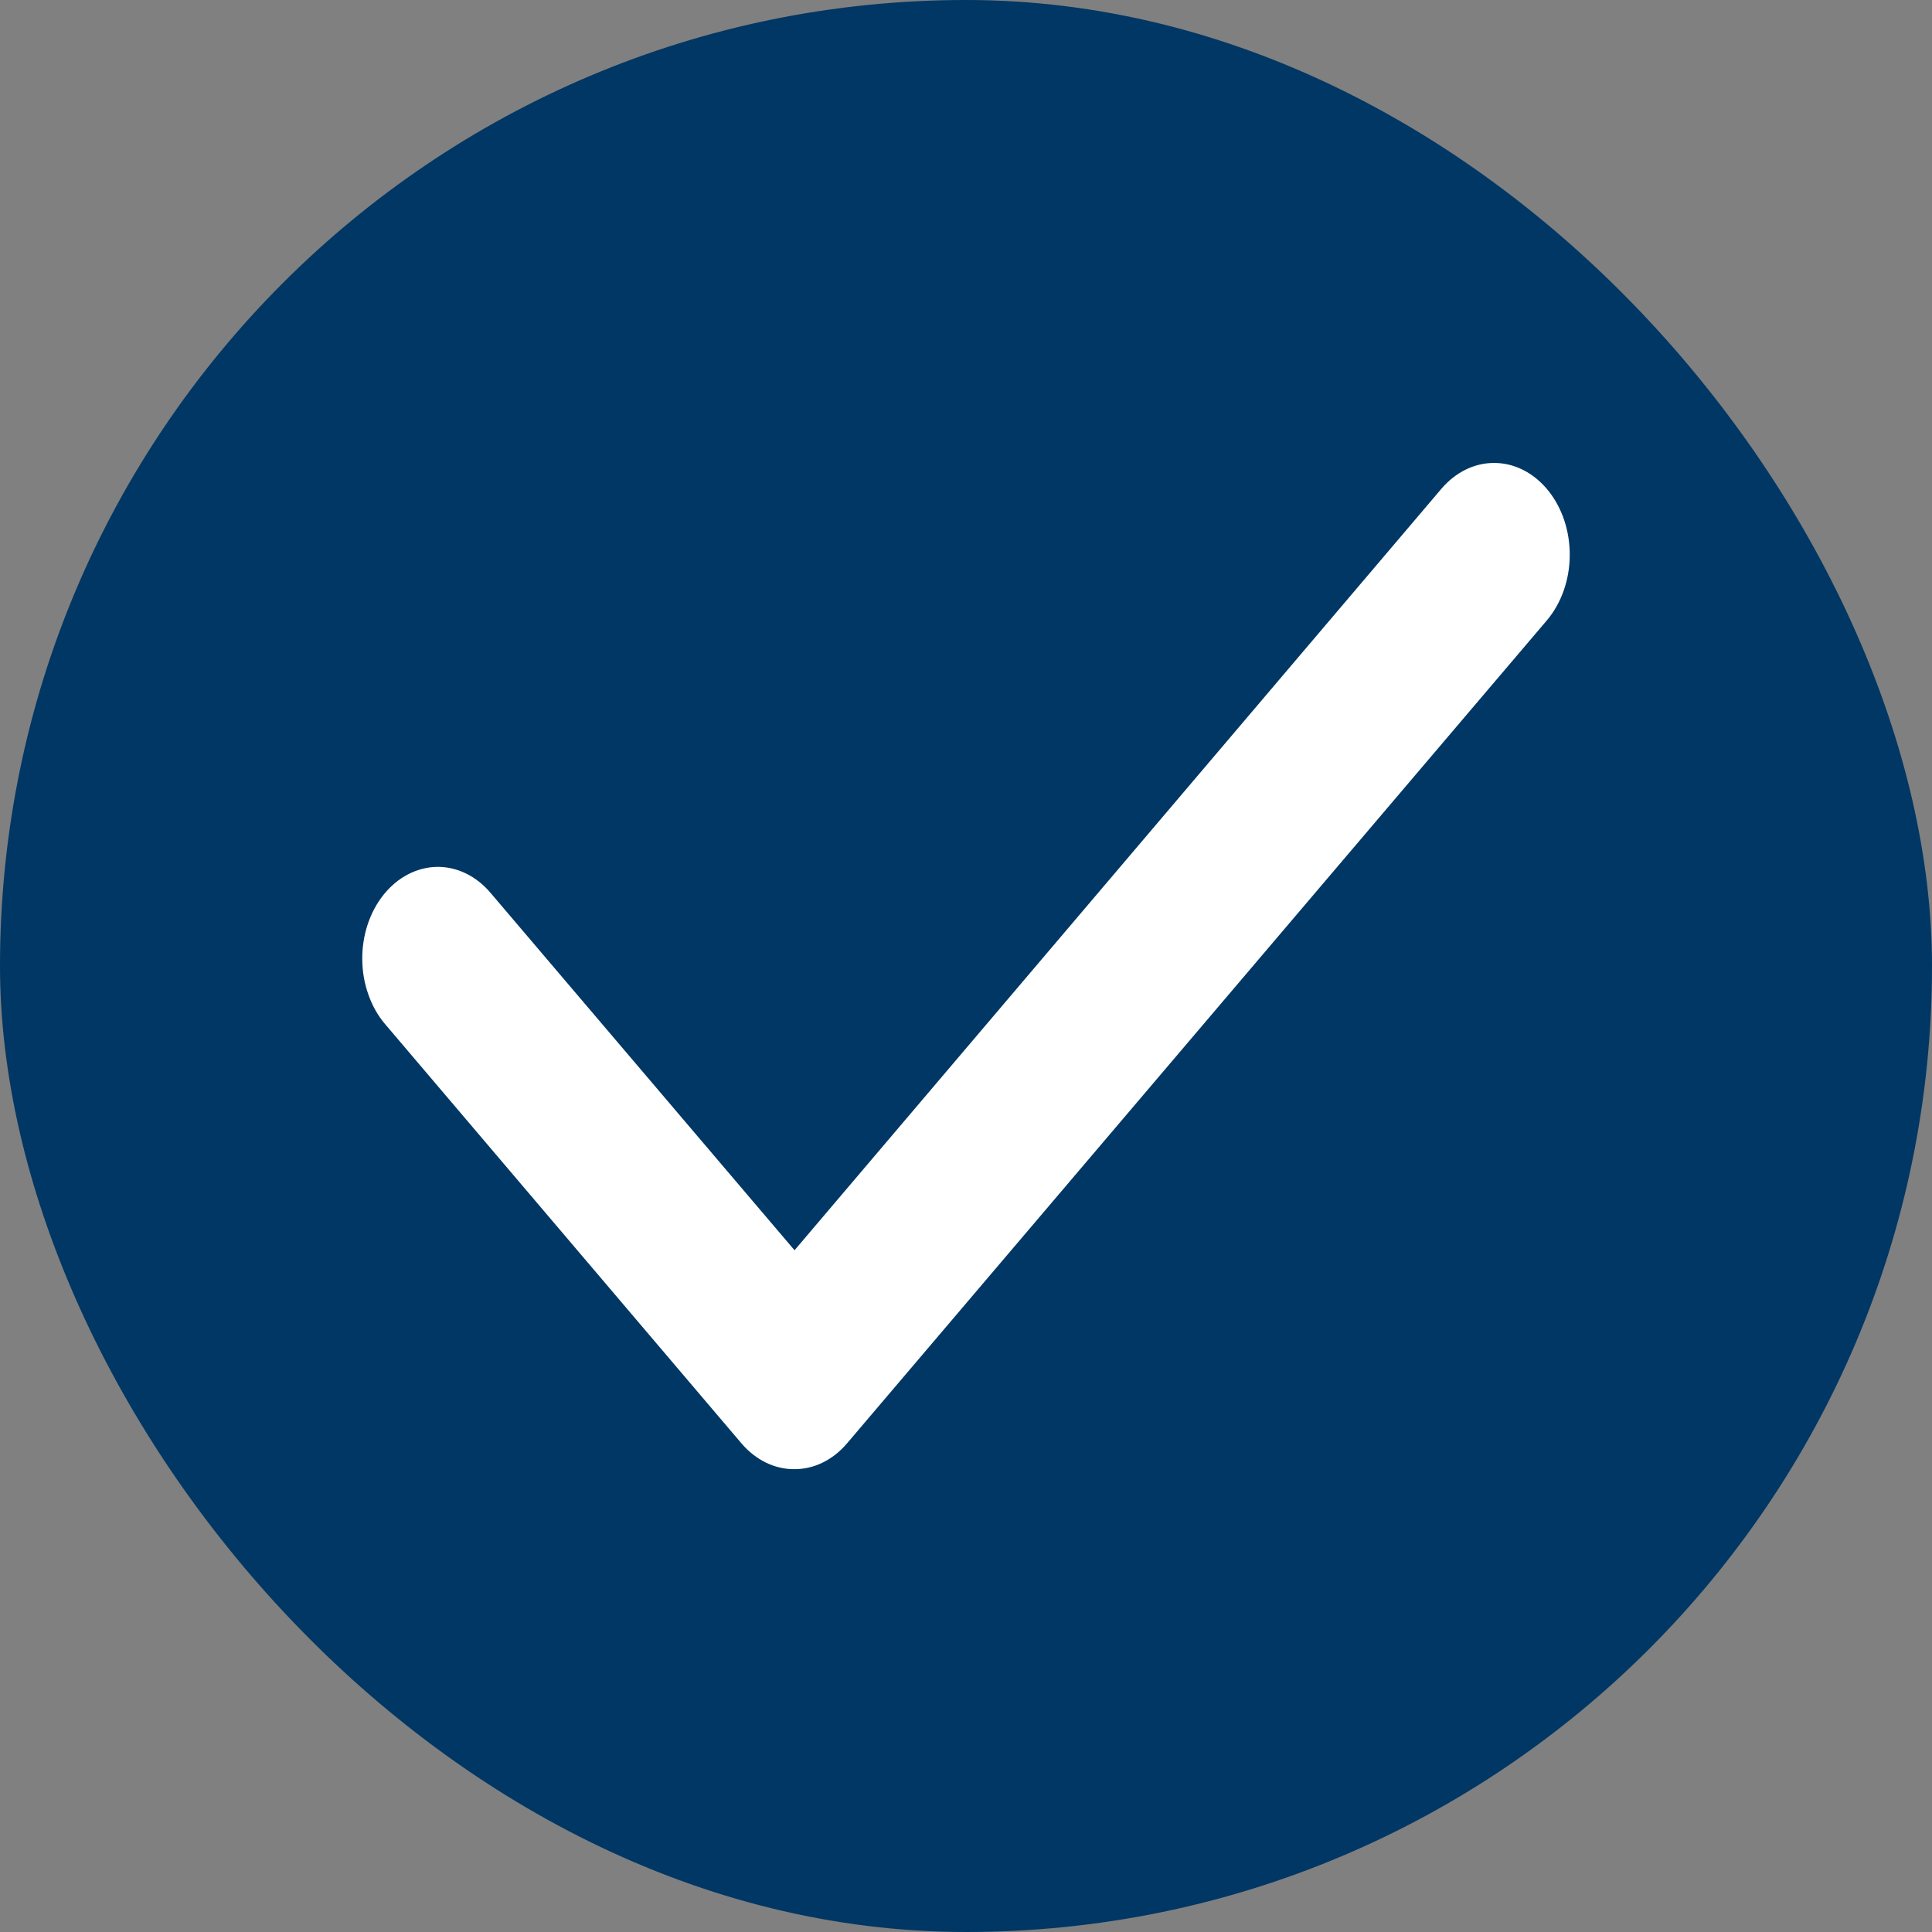
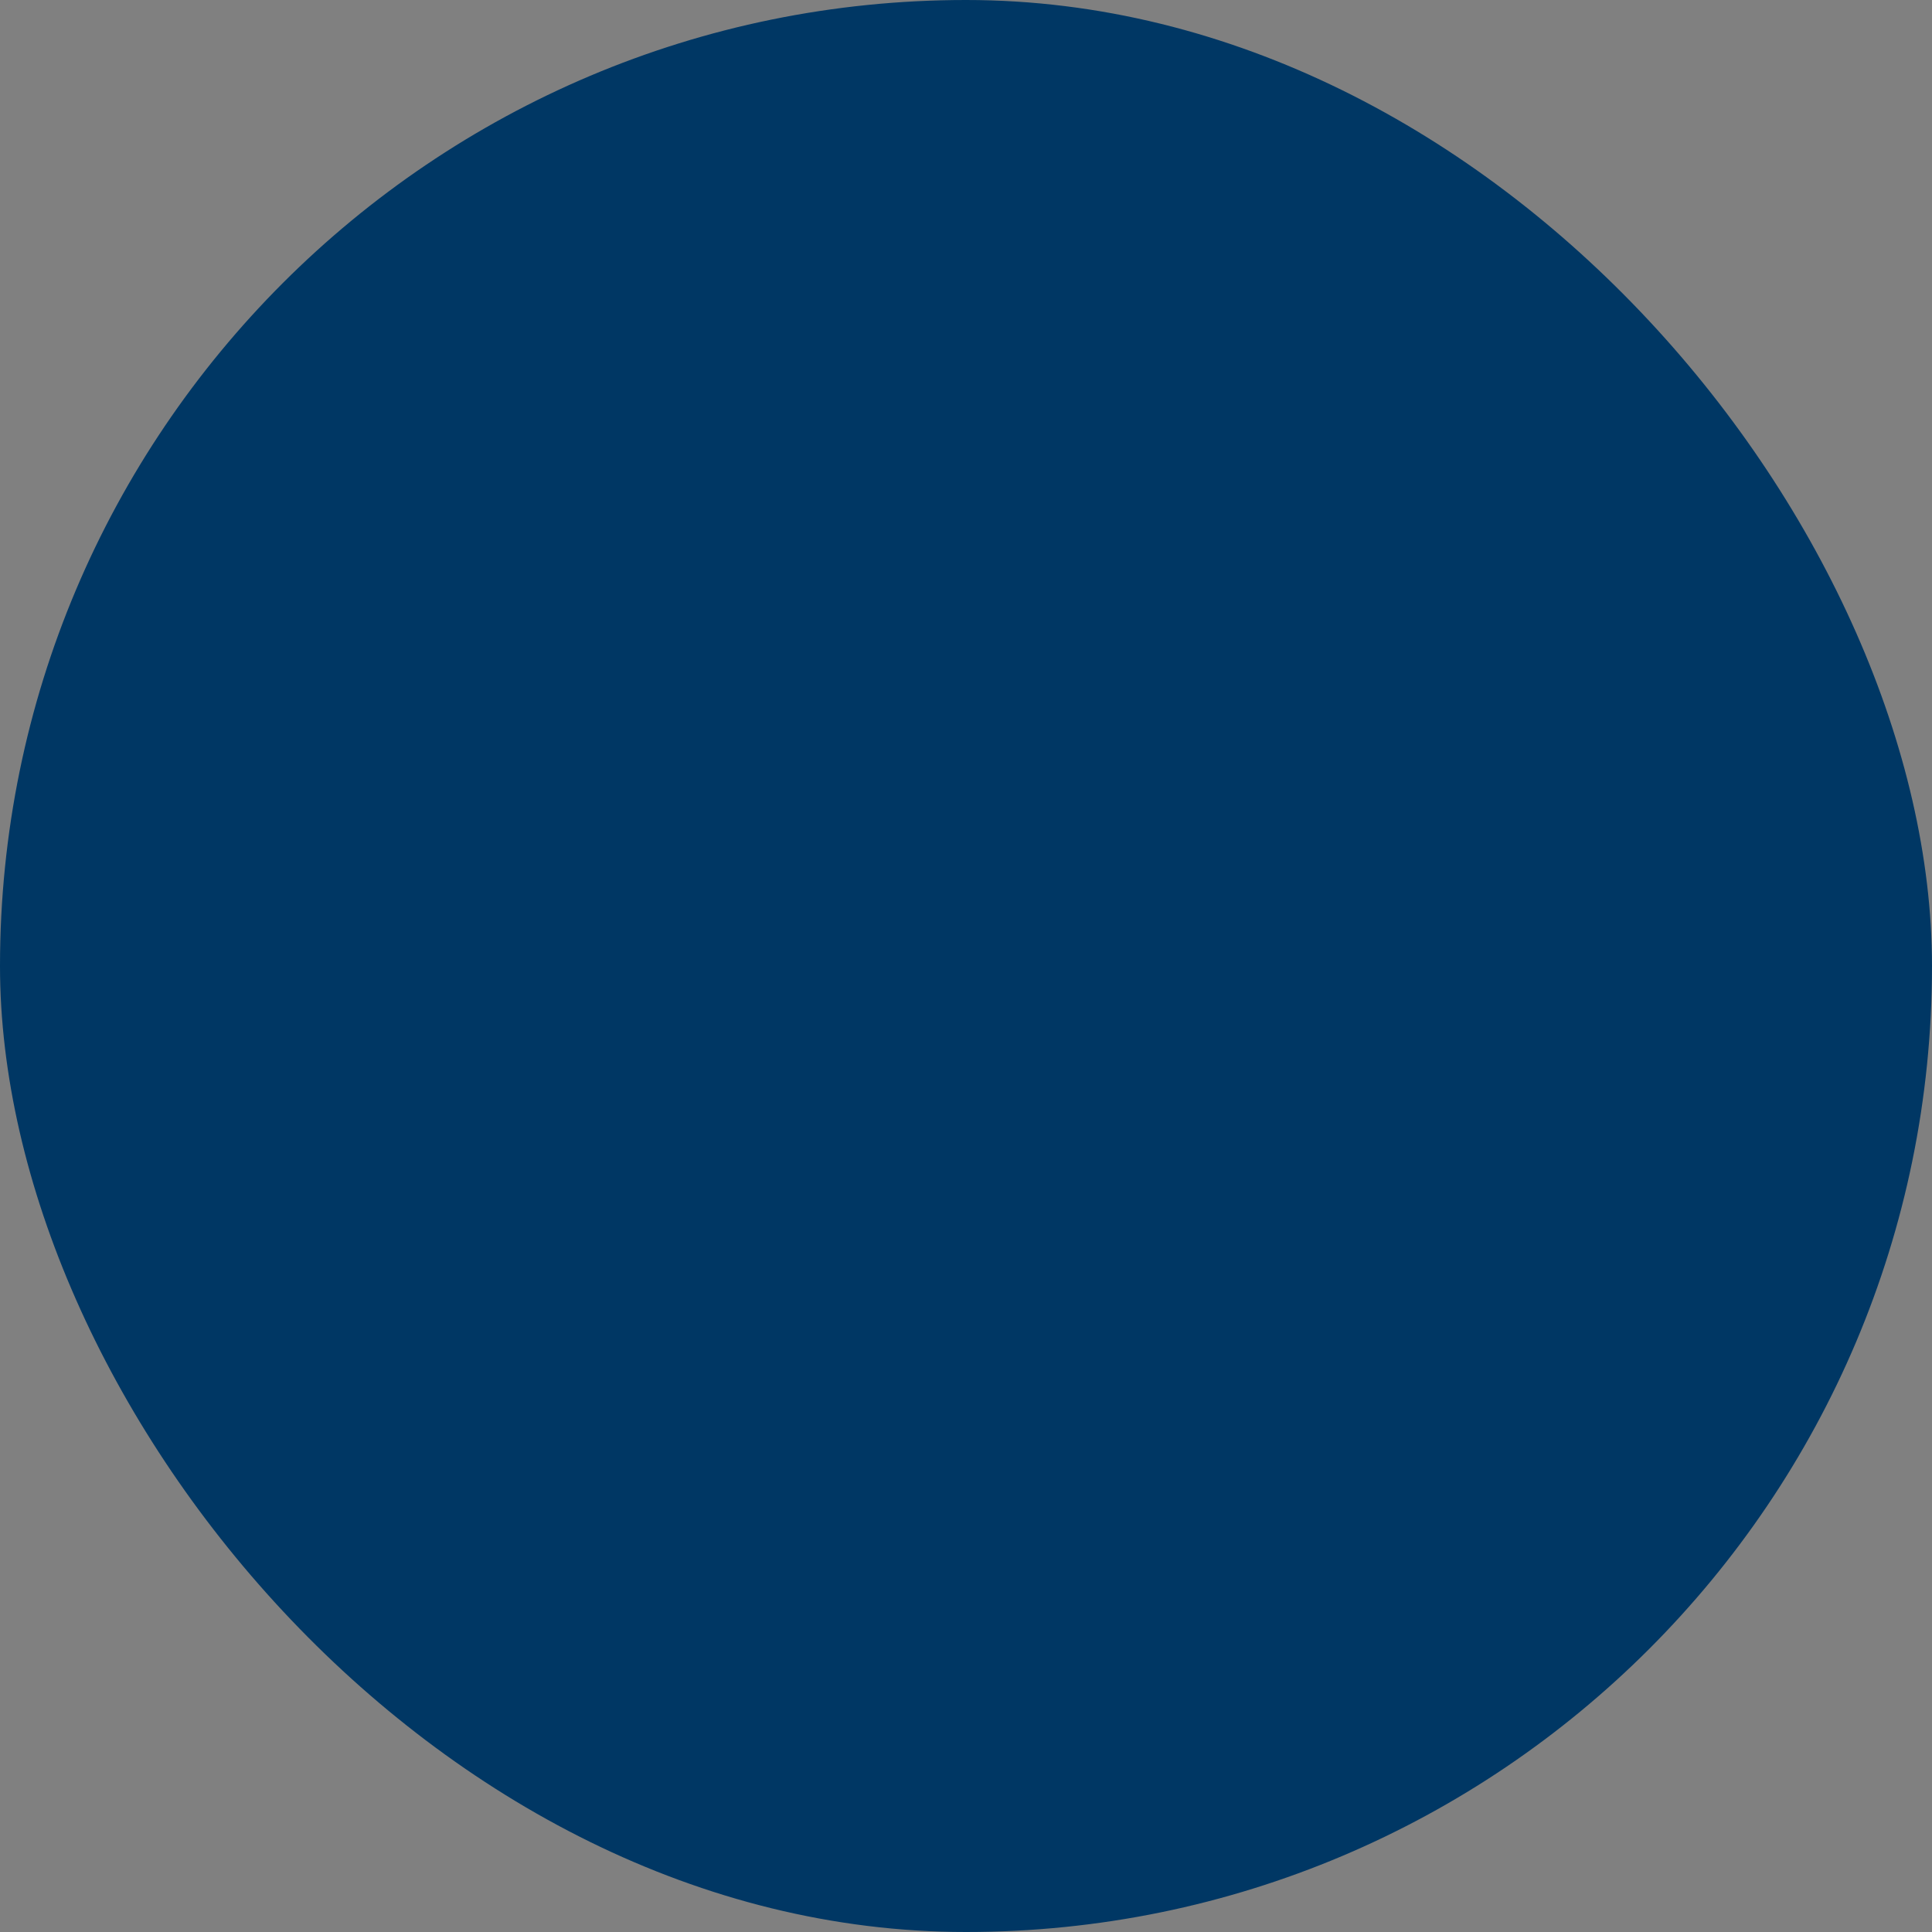
<svg xmlns="http://www.w3.org/2000/svg" width="16" height="16" viewBox="0 0 16 16" fill="none">
  <rect x="0" y="0" width="16" height="16" fill="#808080" stroke="none" />
  <rect width="16" height="16" rx="8" fill="#003764" />
-   <path d="M6.578 12.167C6.415 12.168 6.258 12.091 6.14 11.953L3.189 8.481C3.13 8.412 3.083 8.329 3.051 8.237C3.018 8.146 3.001 8.047 3 7.947C2.998 7.746 3.062 7.552 3.178 7.408C3.294 7.264 3.453 7.182 3.619 7.179C3.785 7.177 3.945 7.255 4.063 7.395L6.58 10.354L11.936 4.049C12.055 3.909 12.215 3.831 12.381 3.834C12.548 3.836 12.706 3.919 12.822 4.063C12.938 4.207 13.002 4.401 13 4.603C12.998 4.804 12.93 4.996 12.811 5.137L7.015 11.953C6.898 12.091 6.741 12.168 6.578 12.167Z" fill="white" />
</svg>